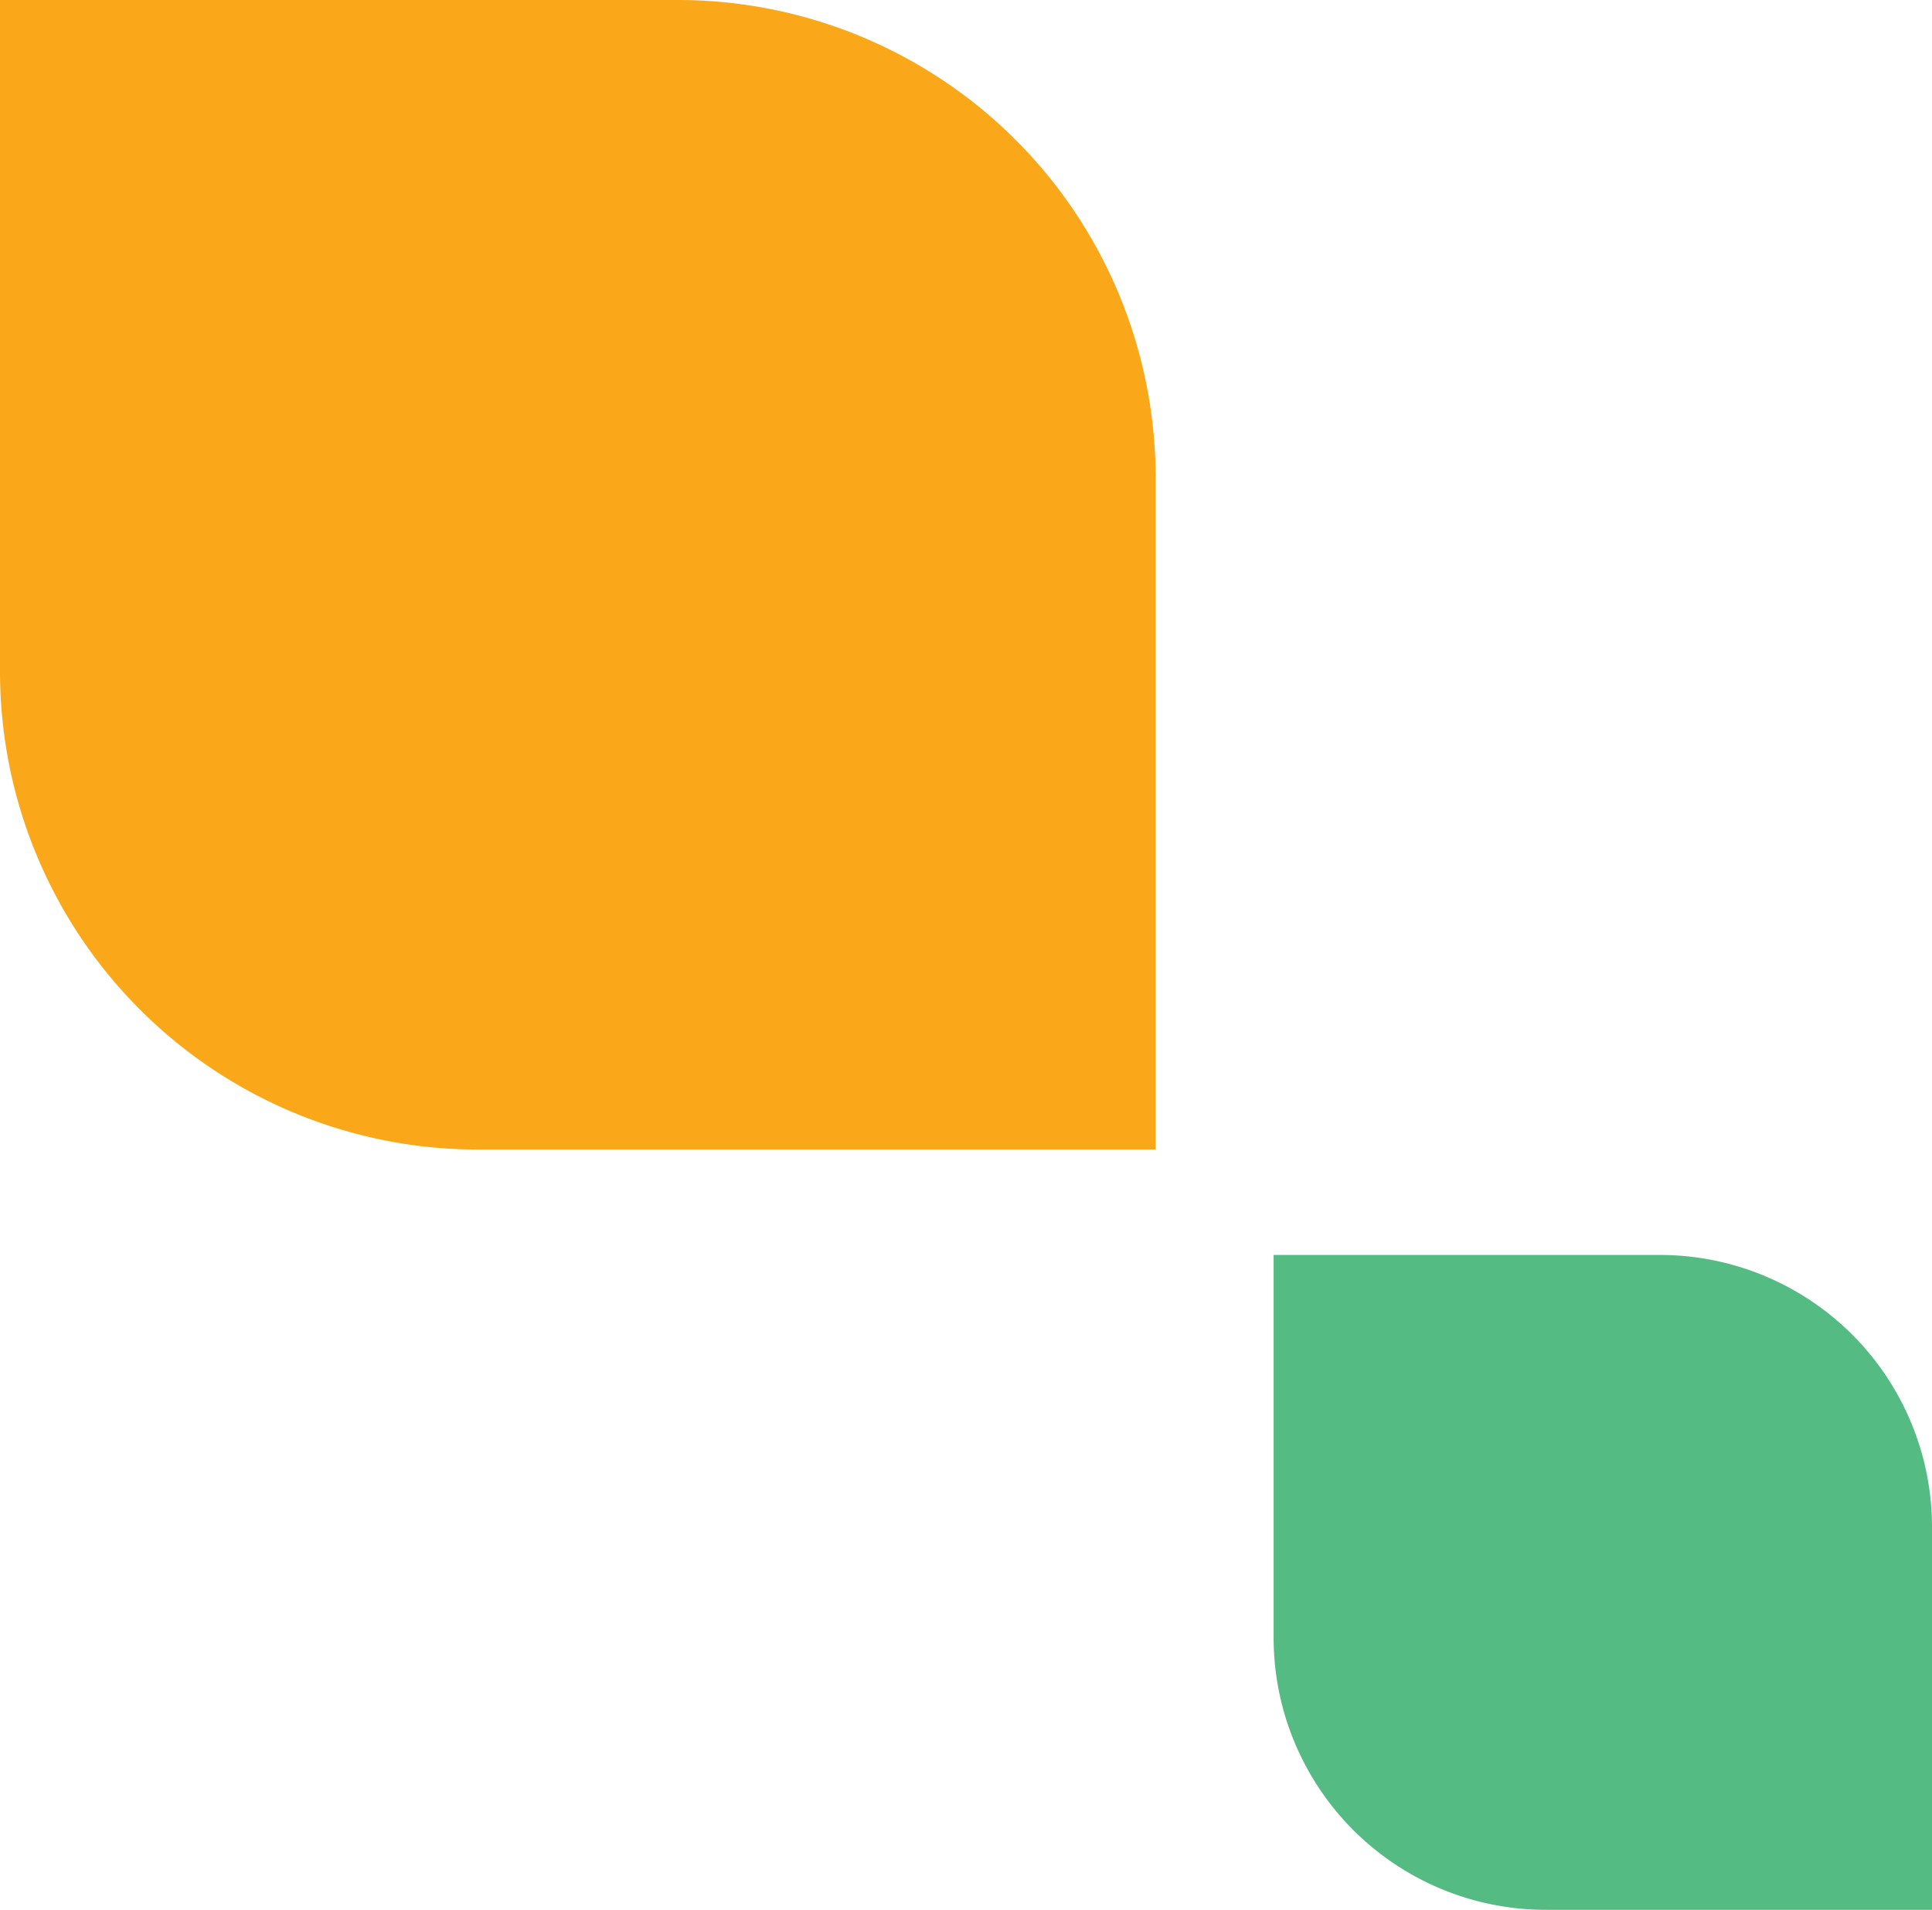
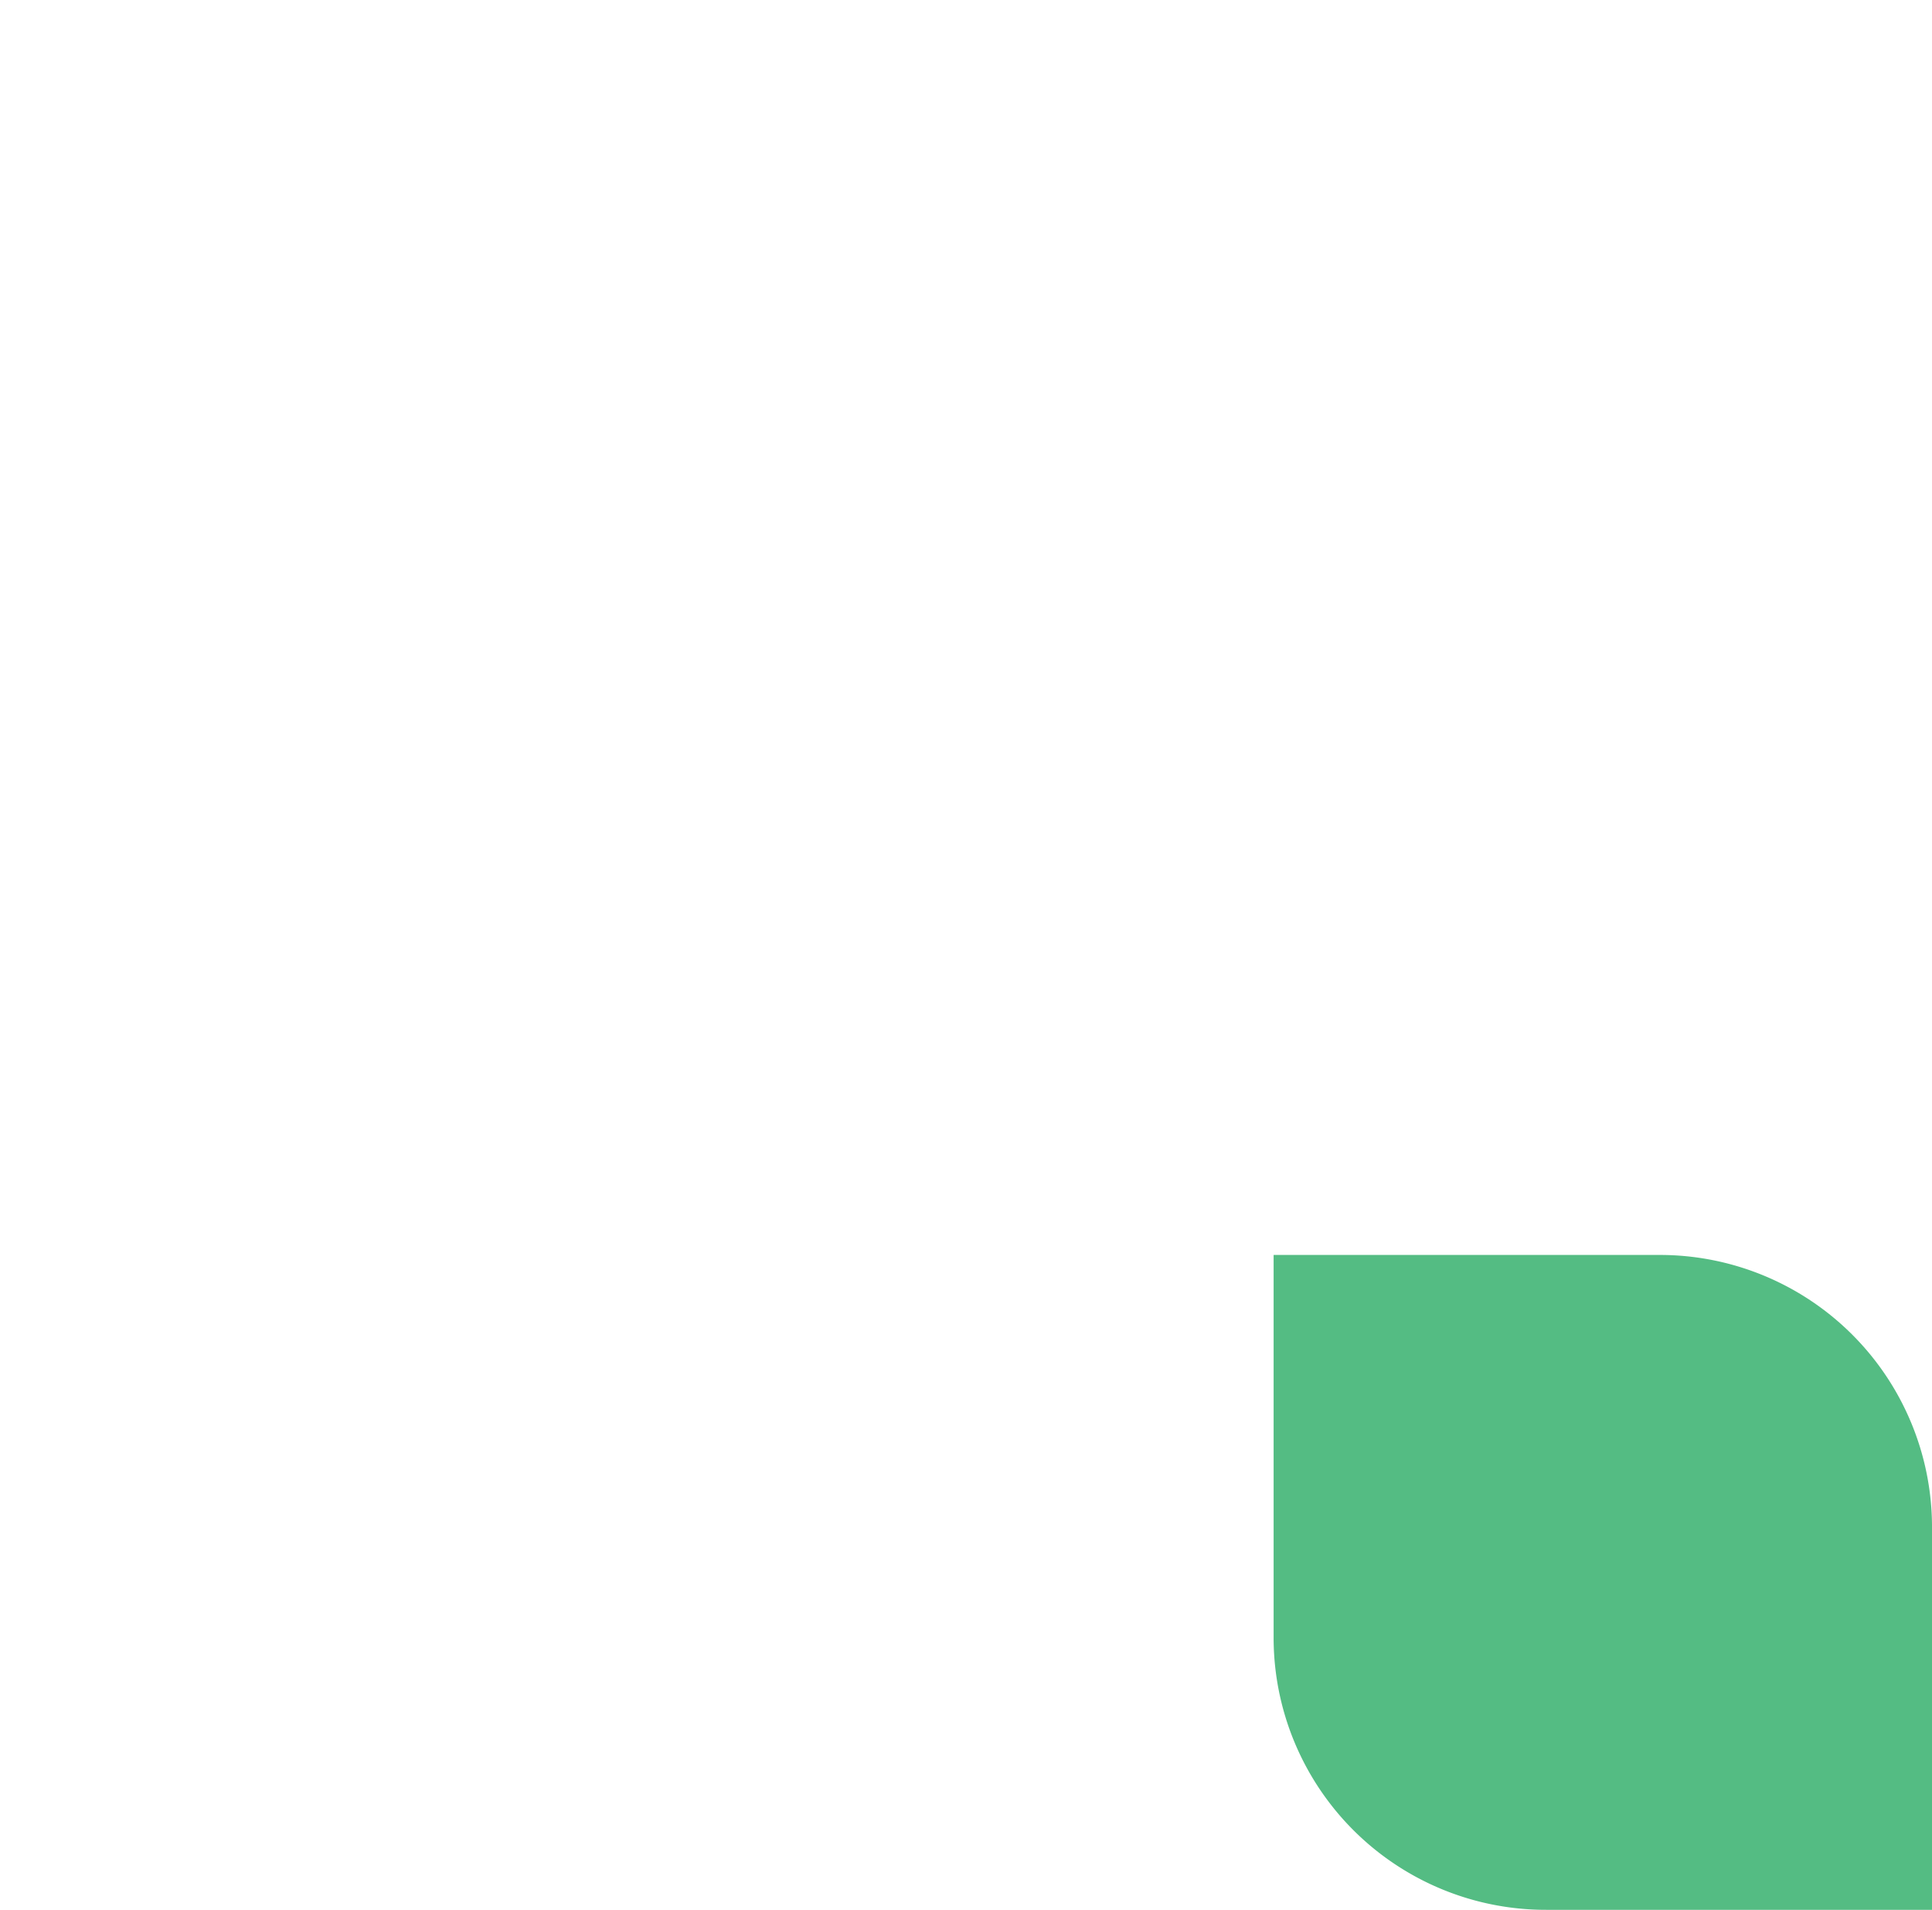
<svg xmlns="http://www.w3.org/2000/svg" width="165.753" height="163.816" viewBox="0 0 165.753 163.816">
  <defs>
    <clipPath id="clip-path">
      <rect id="Rectangle_15" data-name="Rectangle 15" width="163.816" height="165.753" fill="none" />
    </clipPath>
  </defs>
  <g id="Group_750" data-name="Group 750" transform="translate(165.753) rotate(90)">
    <g id="Group_18" data-name="Group 18" transform="translate(0 0)" clip-path="url(#clip-path)">
      <path id="Path_374" data-name="Path 374" d="M41.885,56.486H74.773A23.349,23.349,0,0,0,98.057,33.07V0H65.172A23.353,23.353,0,0,0,41.885,23.415Z" transform="translate(65.758 -0.001)" fill="#54bc83" />
-       <path id="Path_375" data-name="Path 375" d="M98.6,25.918H40.873A40.986,40.986,0,0,0,0,67.017v58.046H57.722A40.99,40.99,0,0,0,98.6,83.964Z" transform="translate(0 40.69)" fill="#faa819" />
    </g>
  </g>
</svg>